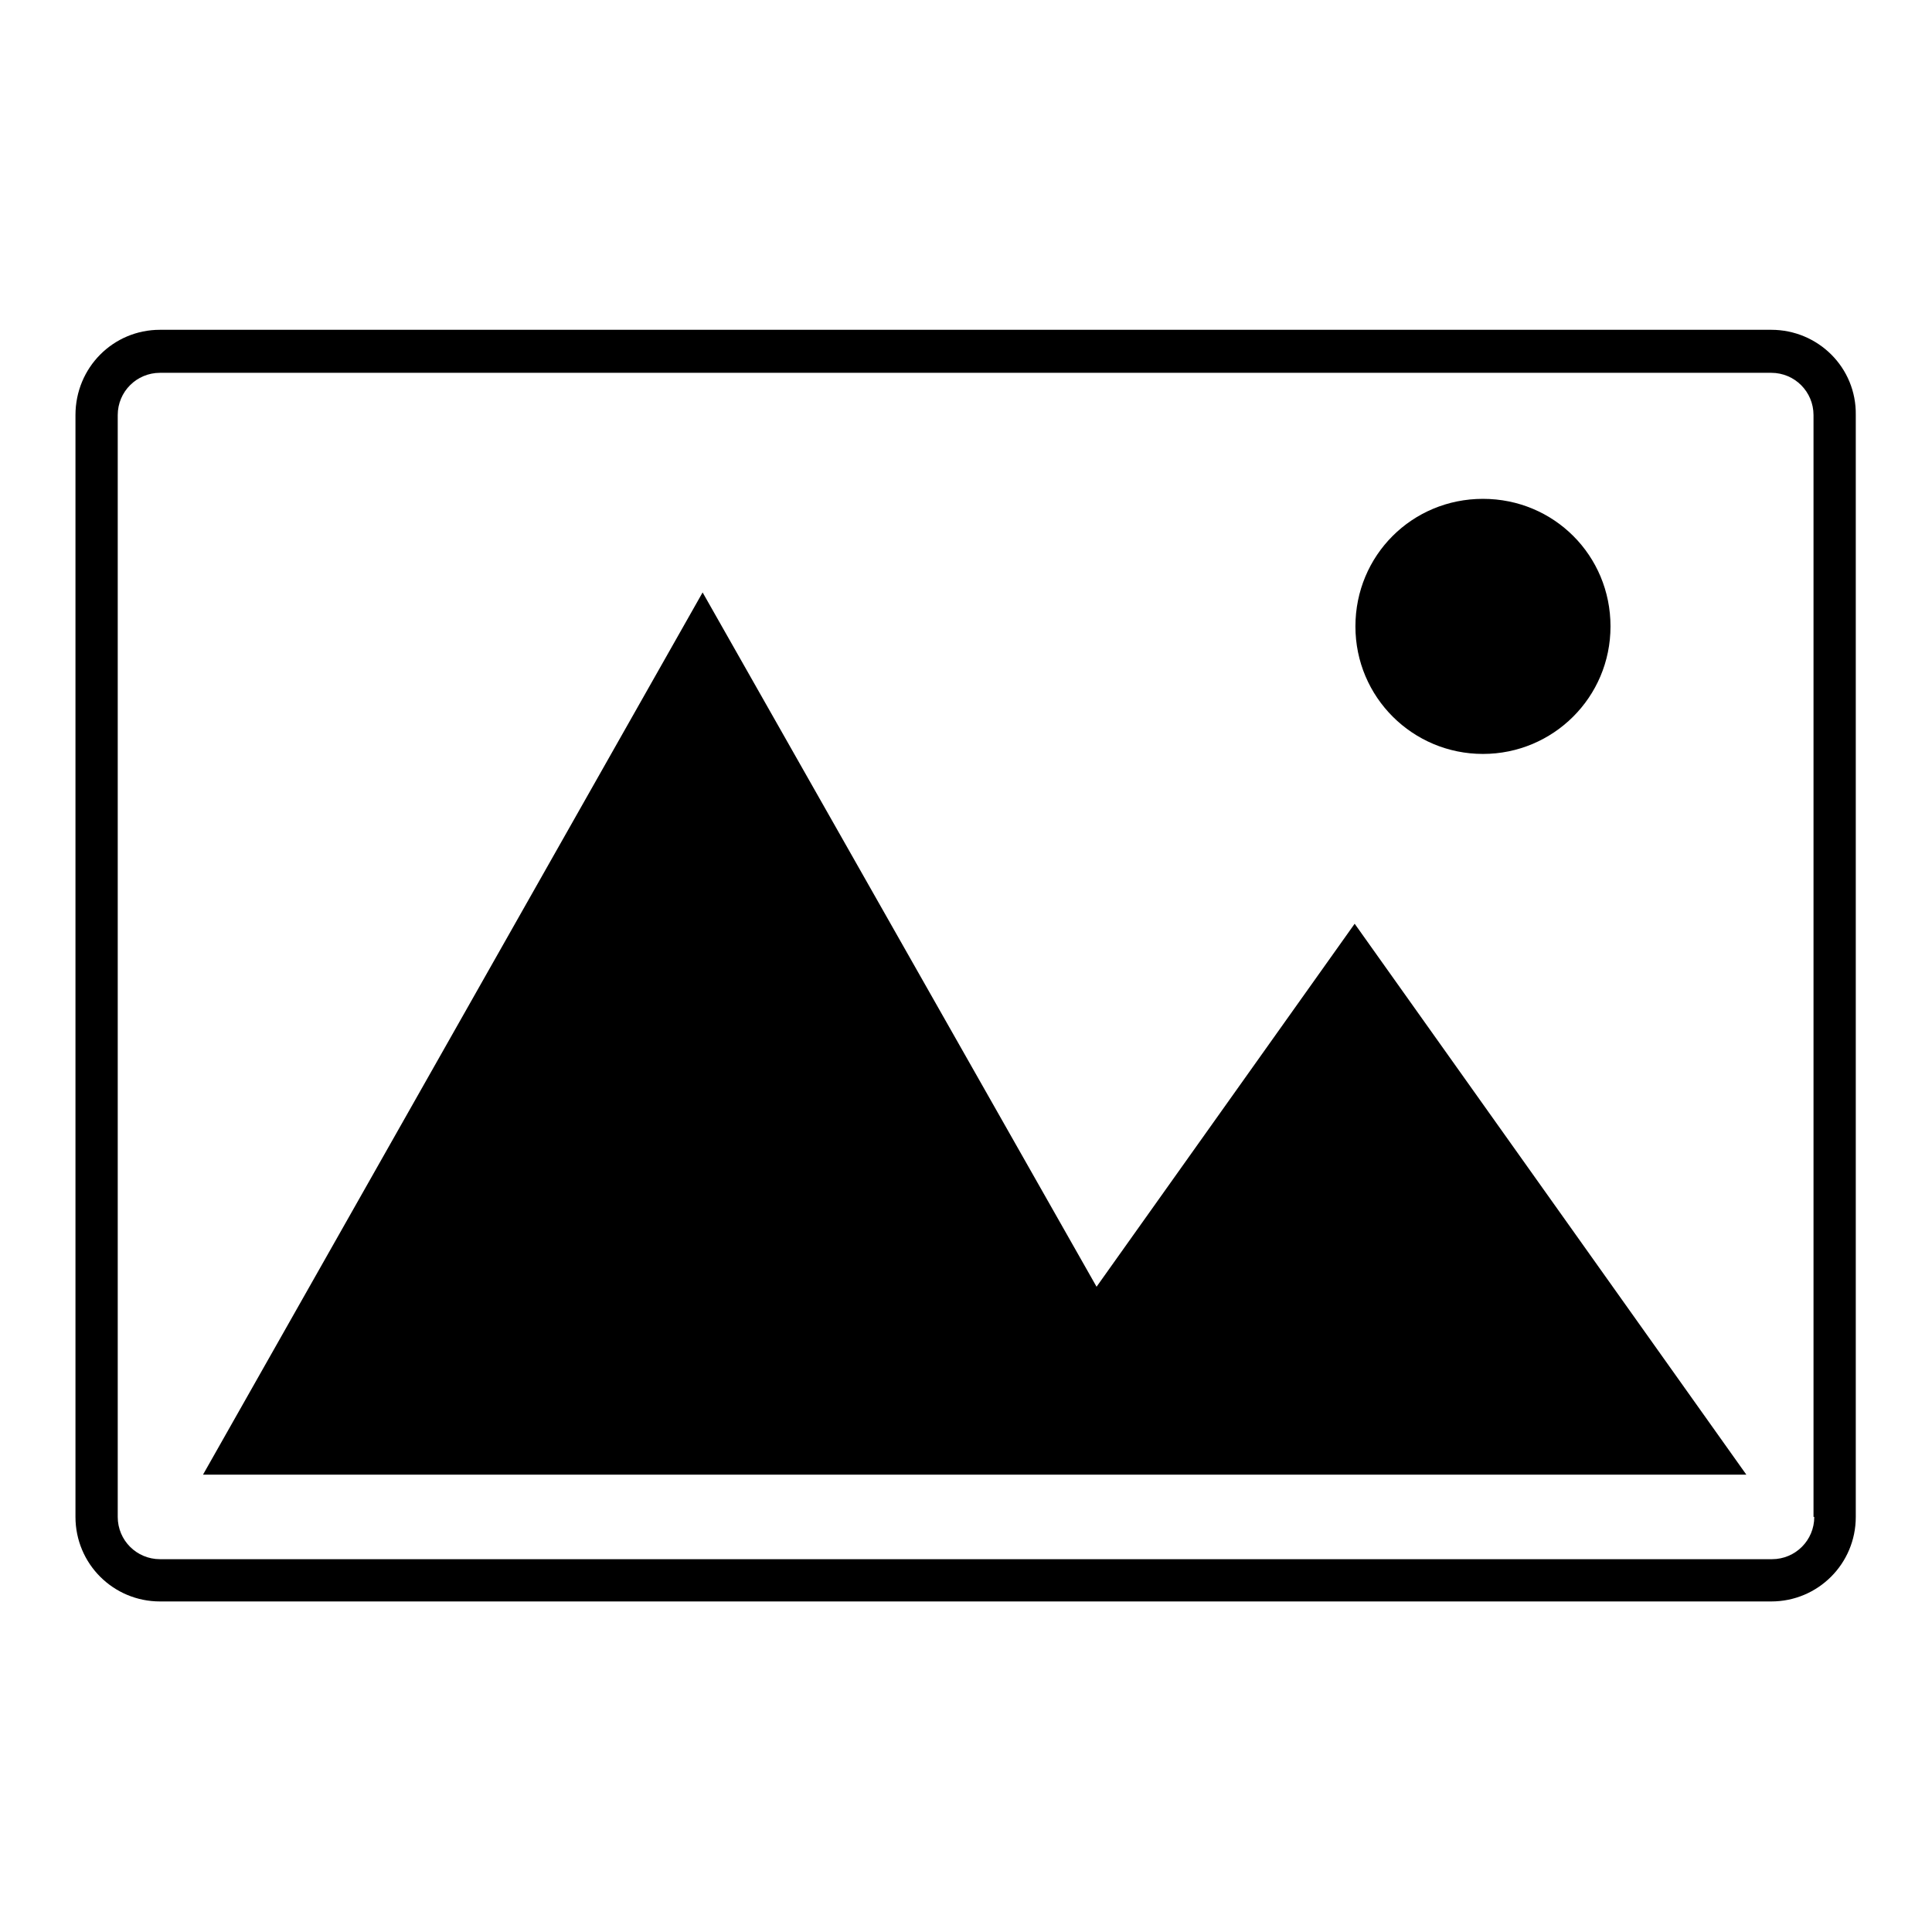
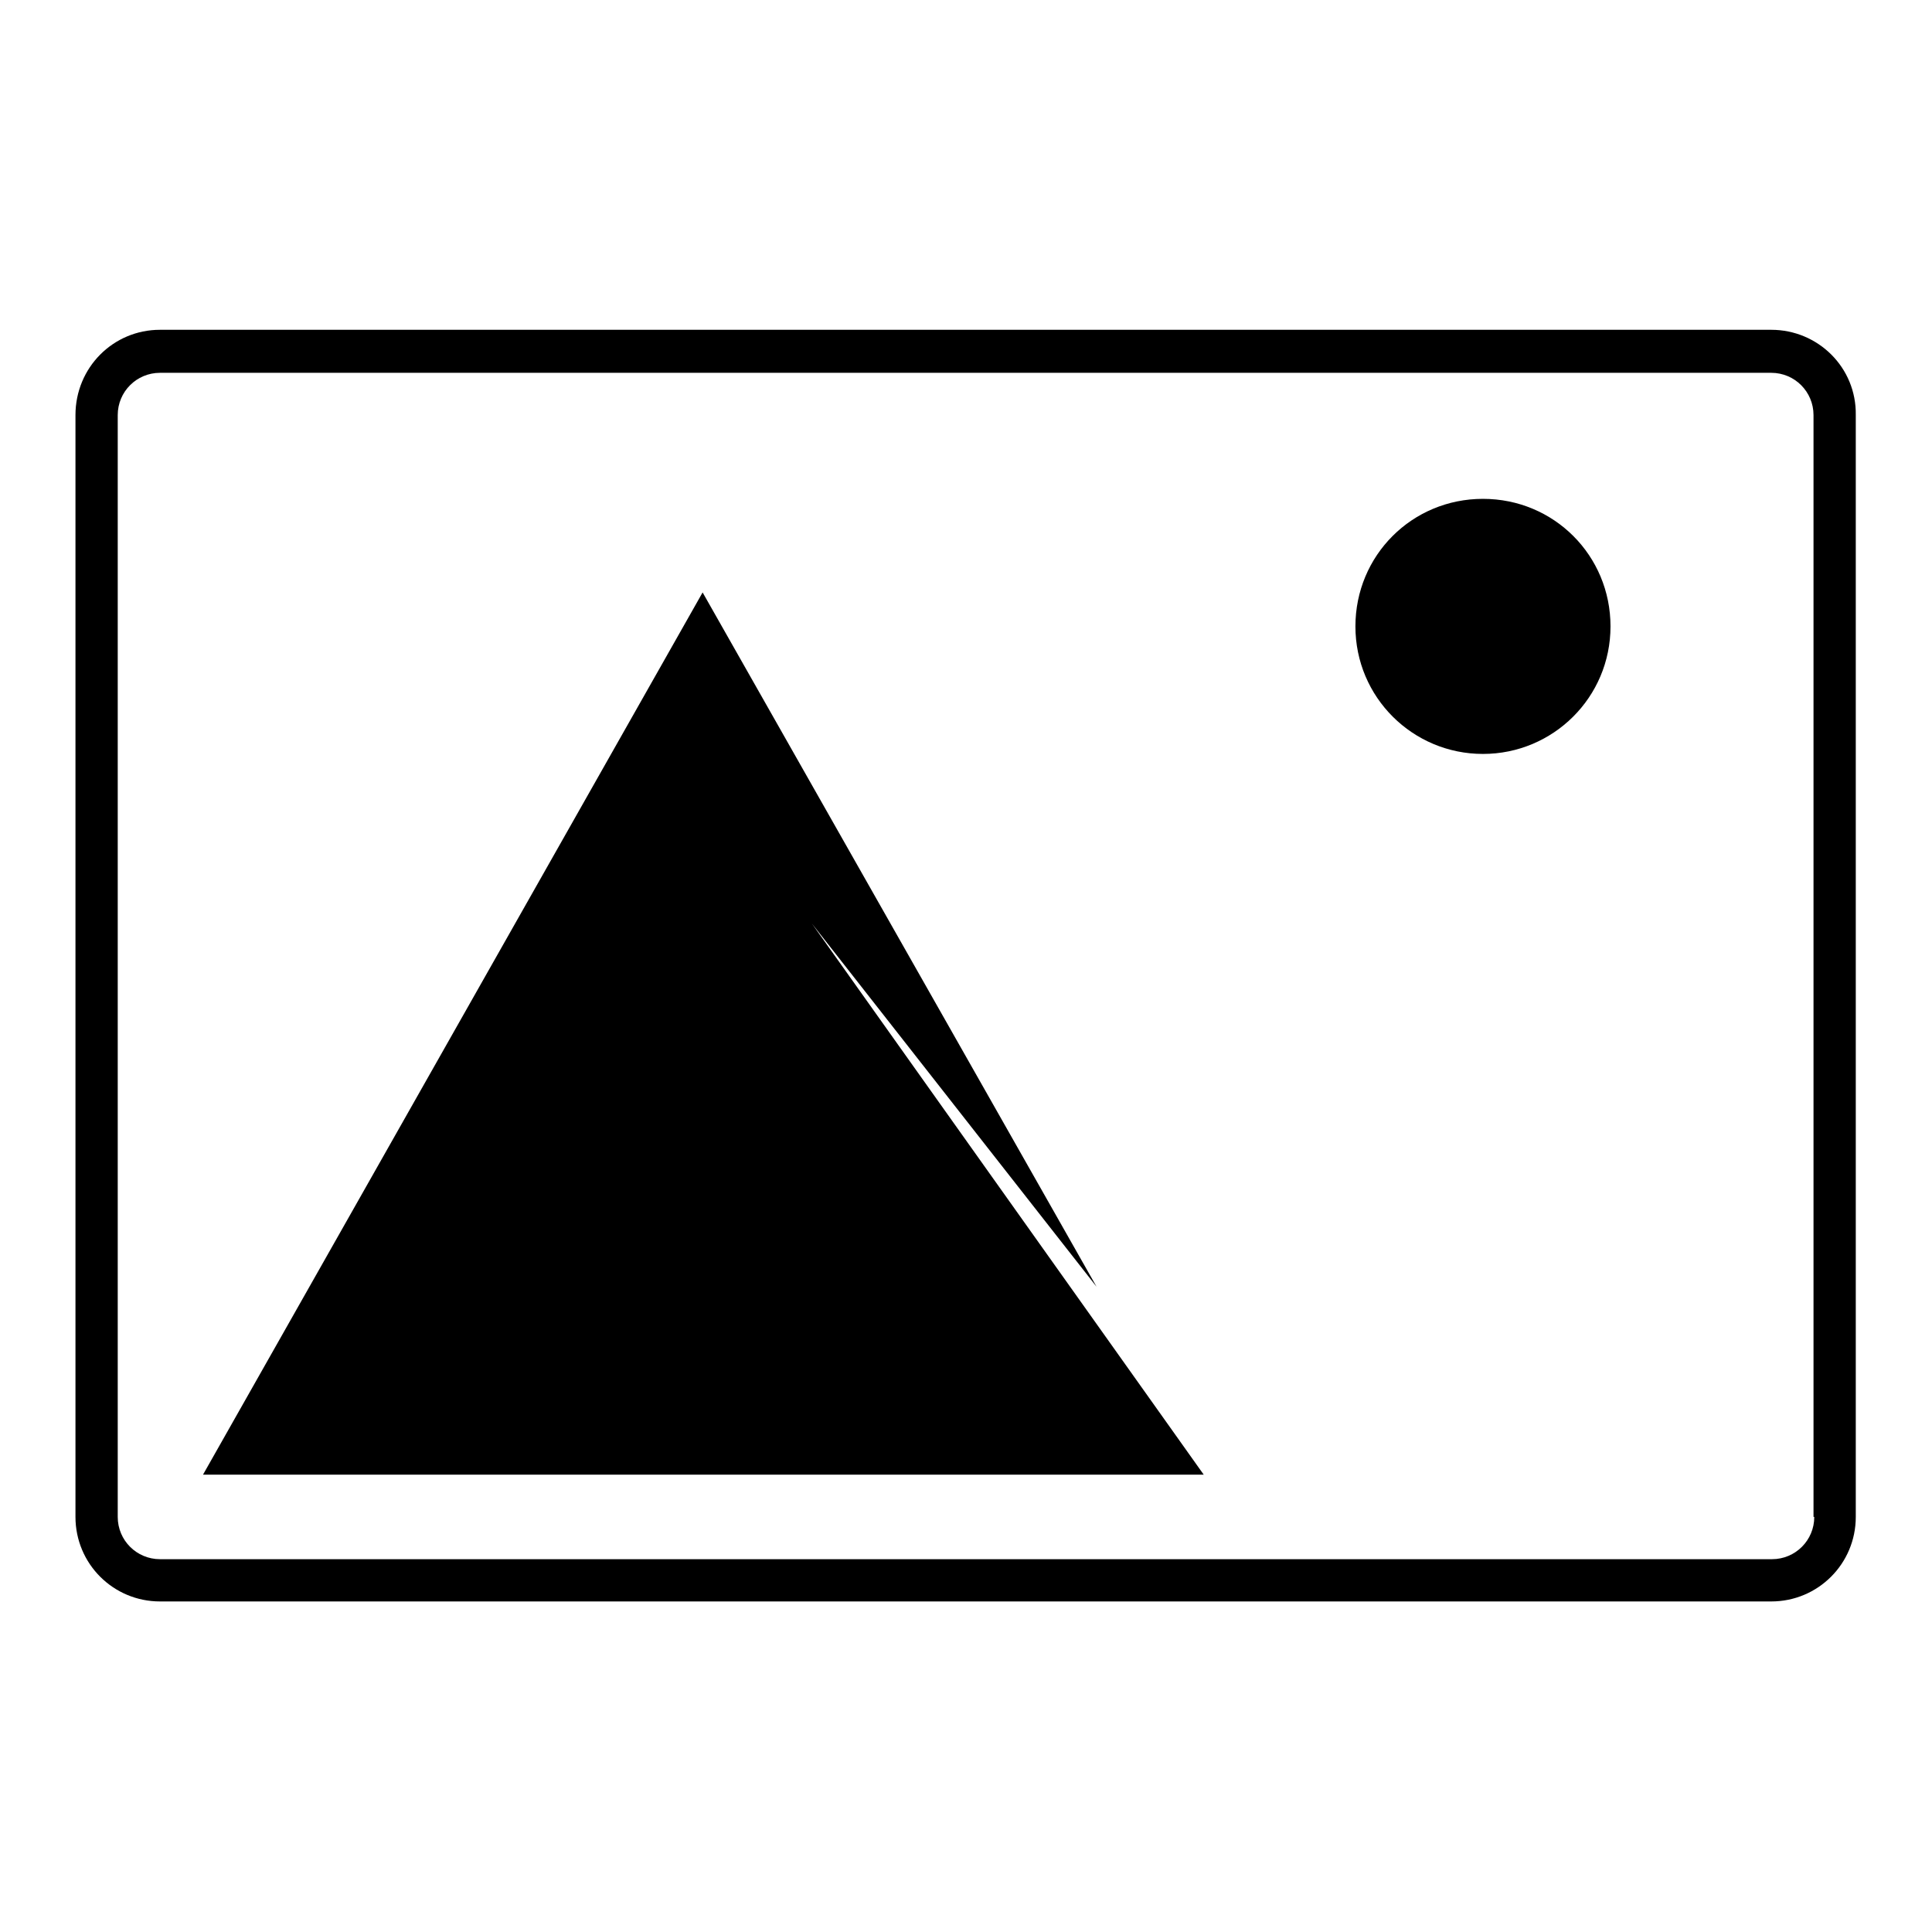
<svg xmlns="http://www.w3.org/2000/svg" version="1.1" x="0px" y="0px" viewBox="0 0 256 256" enable-background="new 0 0 256 256" xml:space="preserve">
  <g>
    <g>
-       <path fill="#000000" d="M145.3,170.5L93.1,78.5L26.9,195.4h100.7h31.9h71.9l-51.9-73L145.3,170.5z M234.7,43.7H21.2C15,43.7,10,48.7,10,55V201c0,6.2,5,11.2,11.2,11.2h213.5c6.2,0,11.2-5,11.2-11.2V55C246,48.7,240.9,43.7,234.7,43.7z M240.4,201c0,3.1-2.5,5.6-5.6,5.6H21.2c-3.1,0-5.6-2.5-5.6-5.6V55c0-3.1,2.5-5.6,5.6-5.6h213.5c3.1,0,5.6,2.5,5.6,5.6V201L240.4,201z M196.5,99.9c9.3,0,16.9-7.5,16.9-16.9s-7.5-16.9-16.9-16.9s-16.9,7.5-16.9,16.9S187.2,99.9,196.5,99.9z" />
+       <path fill="#000000" d="M145.3,170.5L93.1,78.5L26.9,195.4h100.7h31.9l-51.9-73L145.3,170.5z M234.7,43.7H21.2C15,43.7,10,48.7,10,55V201c0,6.2,5,11.2,11.2,11.2h213.5c6.2,0,11.2-5,11.2-11.2V55C246,48.7,240.9,43.7,234.7,43.7z M240.4,201c0,3.1-2.5,5.6-5.6,5.6H21.2c-3.1,0-5.6-2.5-5.6-5.6V55c0-3.1,2.5-5.6,5.6-5.6h213.5c3.1,0,5.6,2.5,5.6,5.6V201L240.4,201z M196.5,99.9c9.3,0,16.9-7.5,16.9-16.9s-7.5-16.9-16.9-16.9s-16.9,7.5-16.9,16.9S187.2,99.9,196.5,99.9z" />
    </g>
  </g>
</svg>